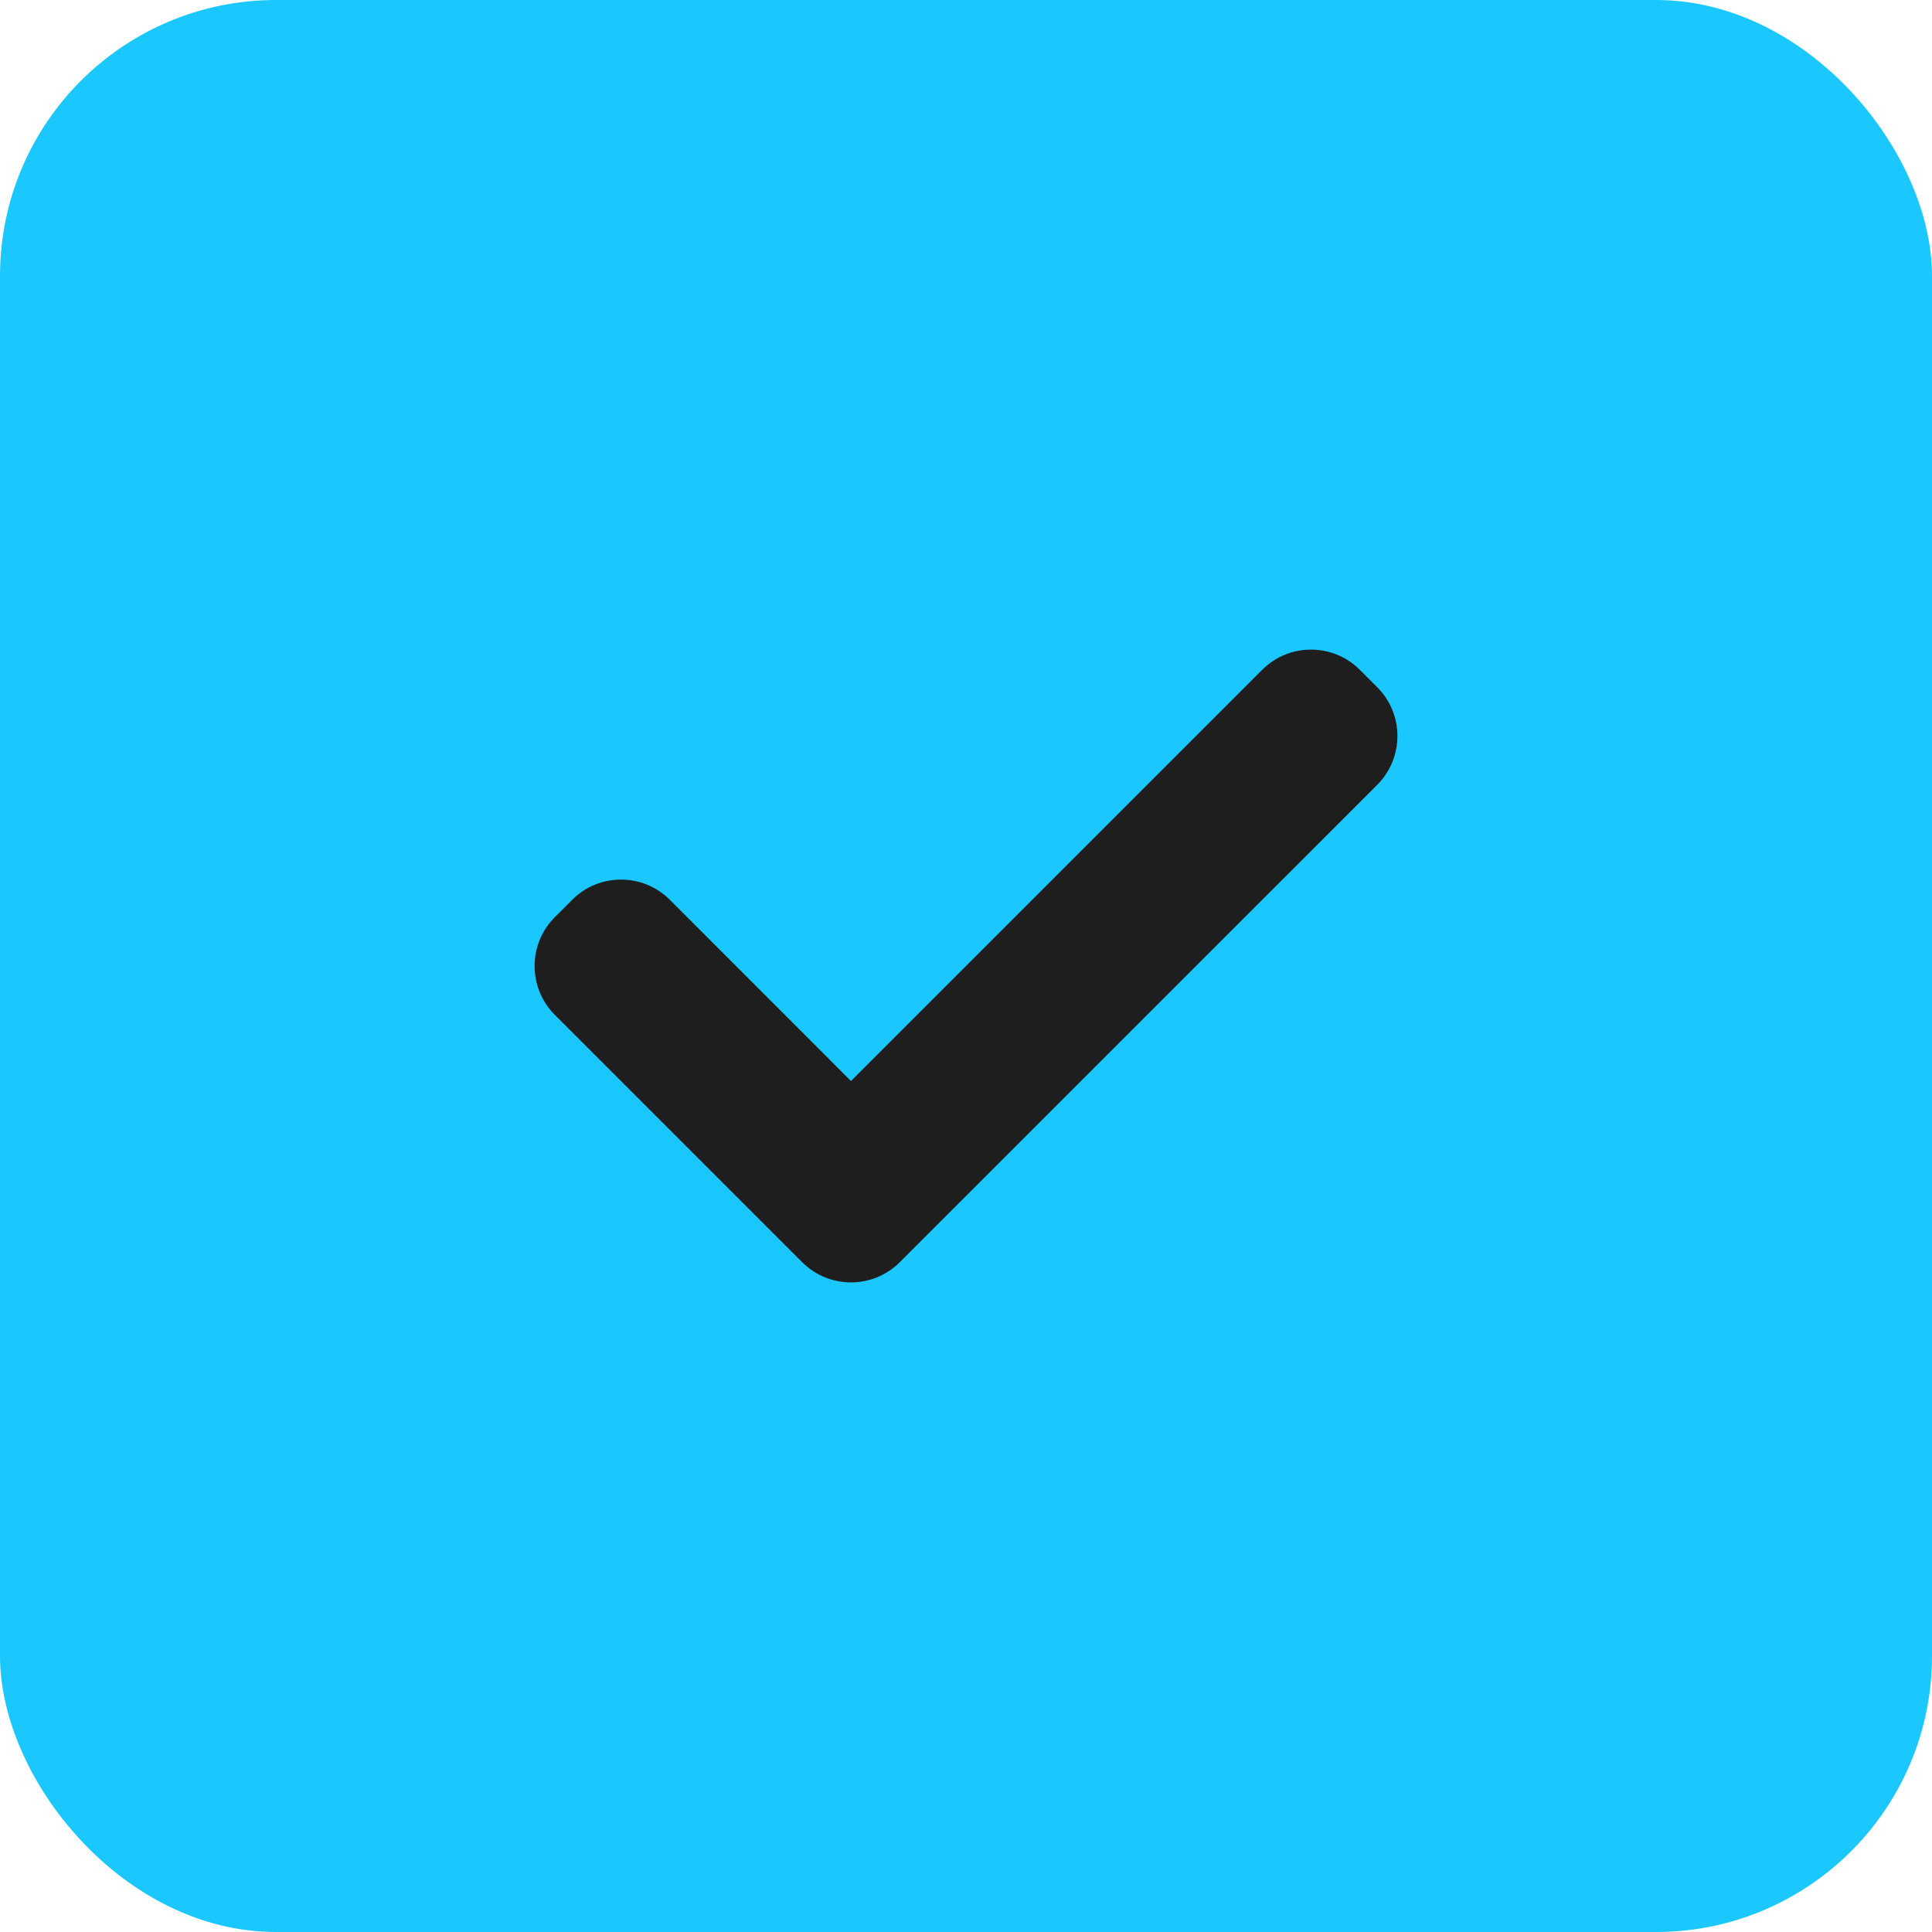
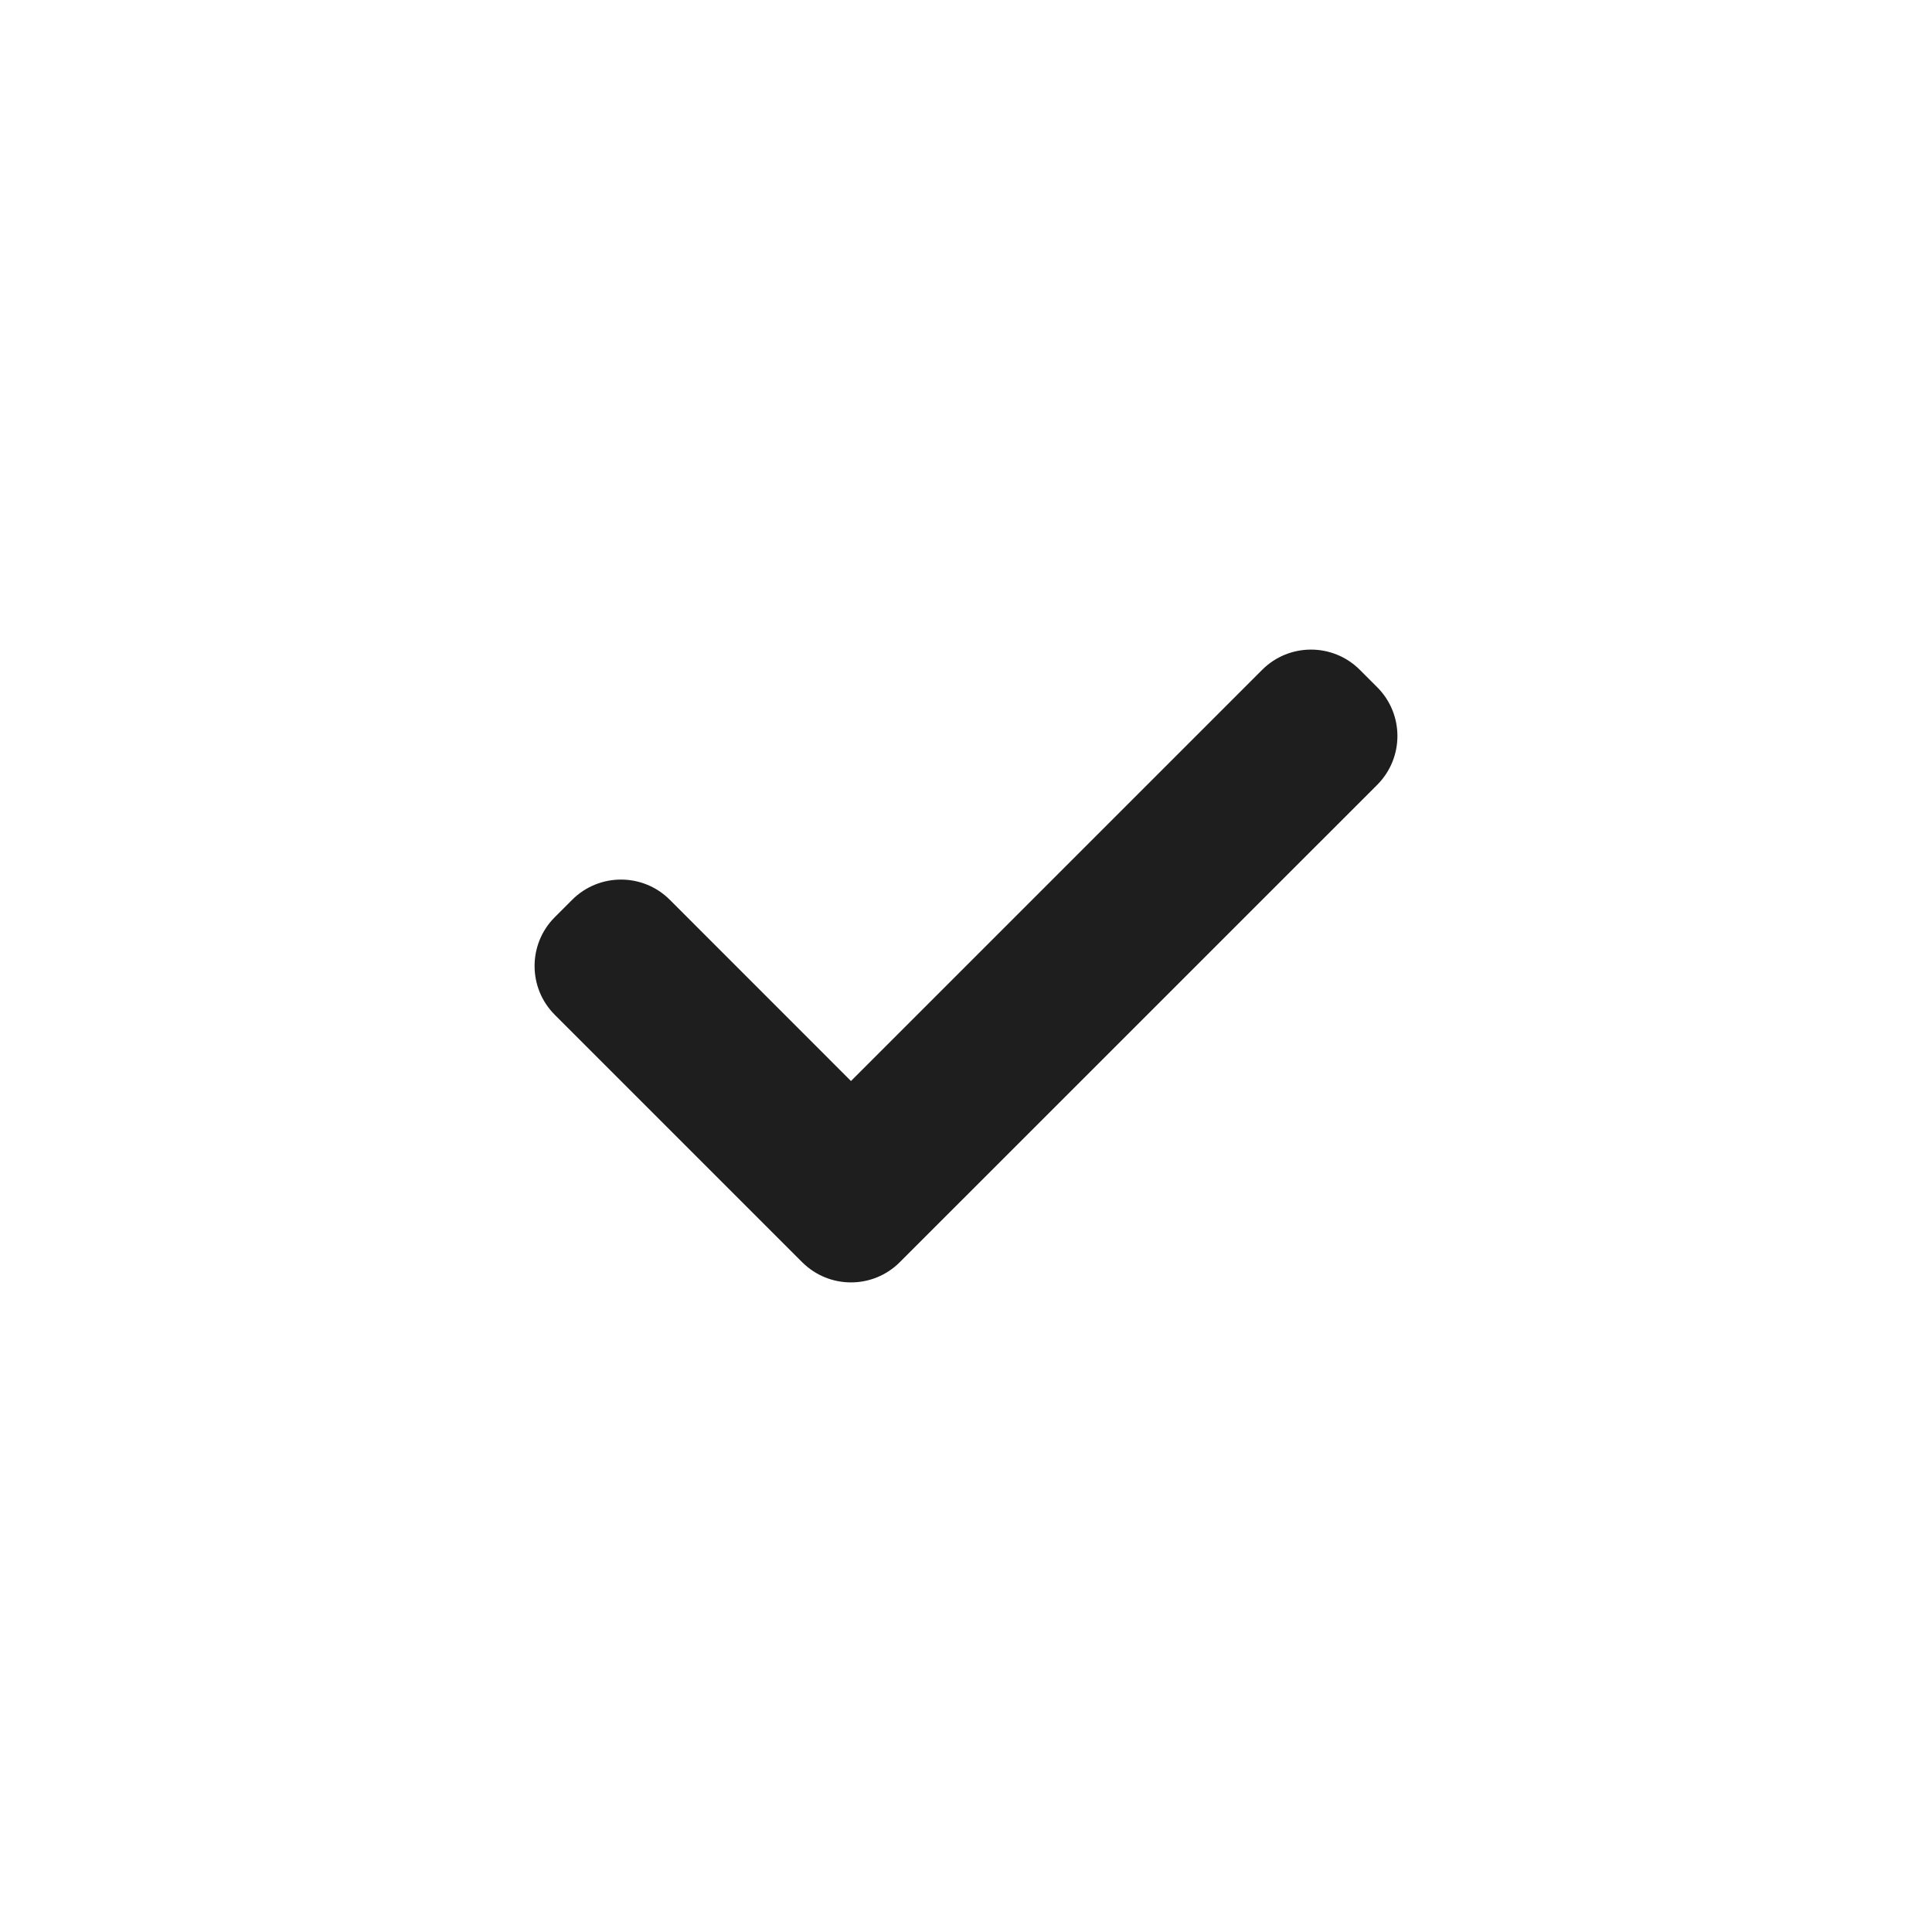
<svg xmlns="http://www.w3.org/2000/svg" width="28" height="28" viewBox="0 0 28 28" fill="none">
  <g filter="url(#filter0_i_74_476)">
-     <rect width="28" height="28" rx="4" fill="#1AC8FF" />
    <path fill-rule="evenodd" clip-rule="evenodd" d="M9.707 13.04C9.317 12.65 8.683 12.65 8.293 13.04L8.04 13.293C7.65 13.683 7.65 14.317 8.04 14.707L11.626 18.293C12.017 18.683 12.65 18.683 13.04 18.293L19.96 11.374C20.35 10.983 20.35 10.35 19.96 9.96L19.707 9.707C19.317 9.317 18.683 9.317 18.293 9.707L12.333 15.667L9.707 13.04Z" fill="#1E1E1E" />
  </g>
  <defs>
    <filter id="filter0_i_74_476" x="0" y="0" width="28" height="28" filterUnits="userSpaceOnUse" color-interpolation-filters="sRGB">
      <feFlood flood-opacity="0" result="BackgroundImageFix" />
      <feBlend mode="normal" in="SourceGraphic" in2="BackgroundImageFix" result="shape" />
      <feColorMatrix in="SourceAlpha" type="matrix" values="0 0 0 0 0 0 0 0 0 0 0 0 0 0 0 0 0 0 127 0" result="hardAlpha" />
      <feOffset />
      <feGaussianBlur stdDeviation="10" />
      <feComposite in2="hardAlpha" operator="arithmetic" k2="-1" k3="1" />
      <feColorMatrix type="matrix" values="0 0 0 0 1 0 0 0 0 1 0 0 0 0 1 0 0 0 0.5 0" />
      <feBlend mode="normal" in2="shape" result="effect1_innerShadow_74_476" />
    </filter>
  </defs>
</svg>